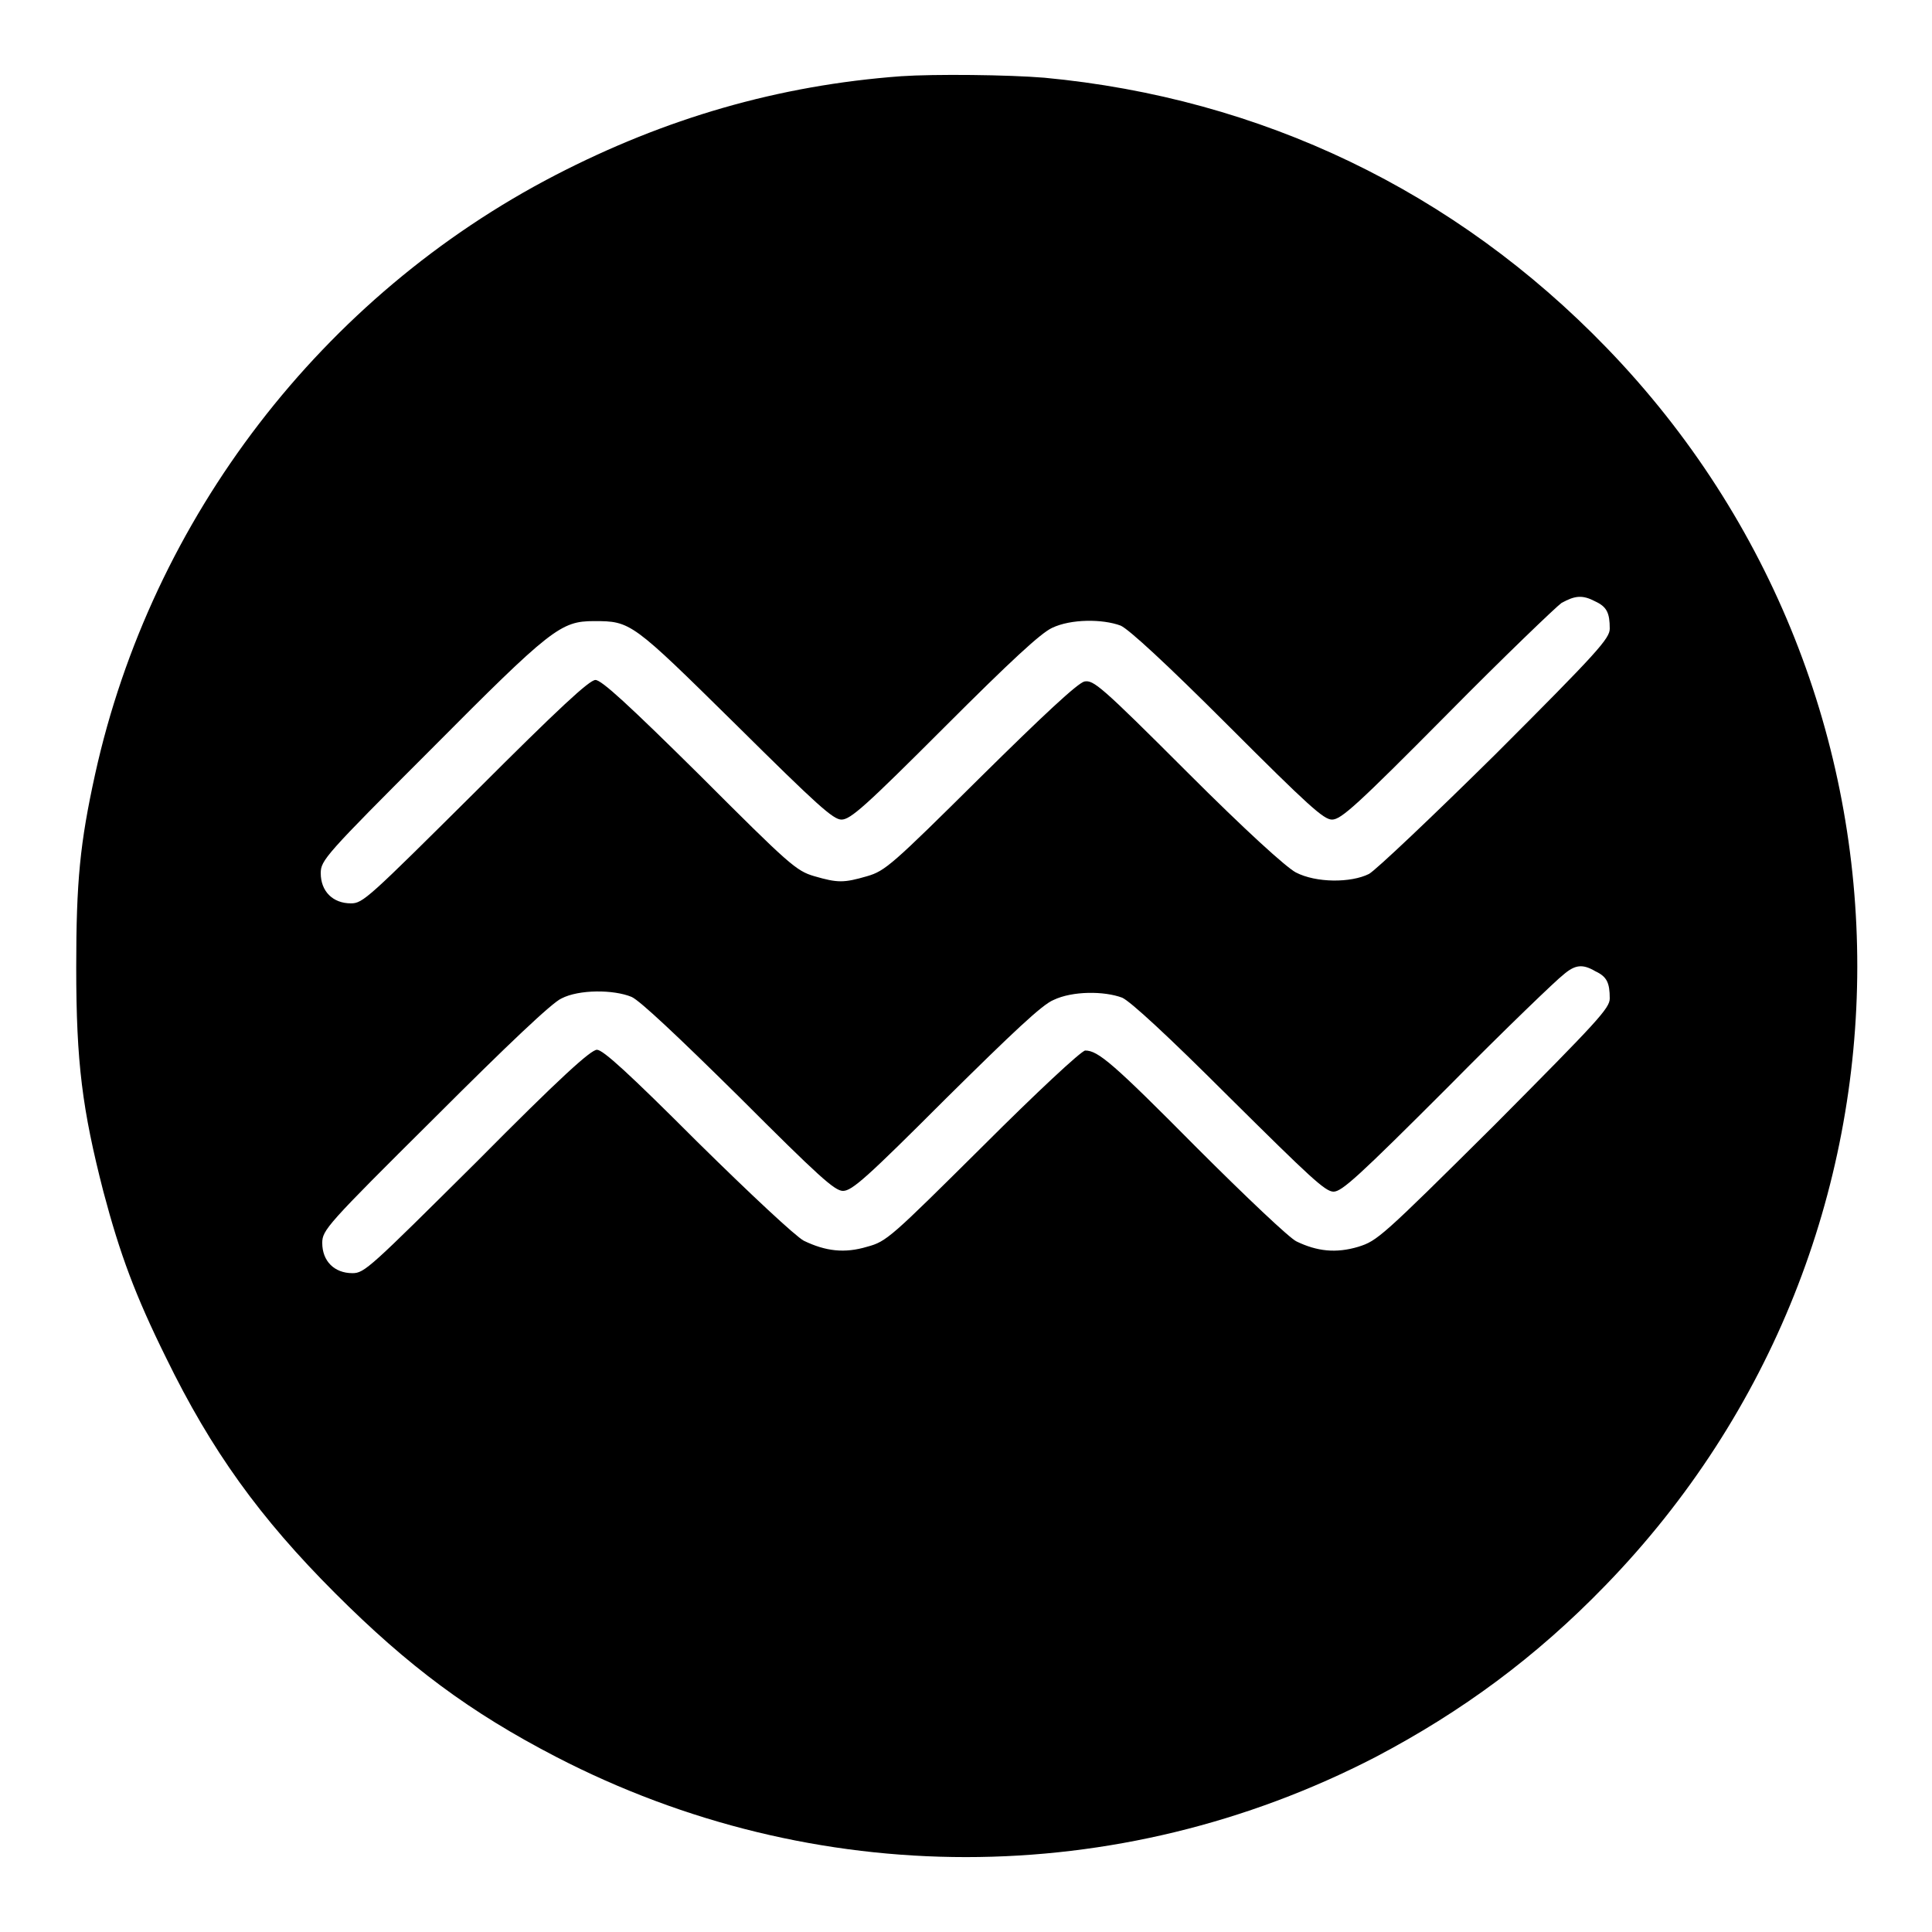
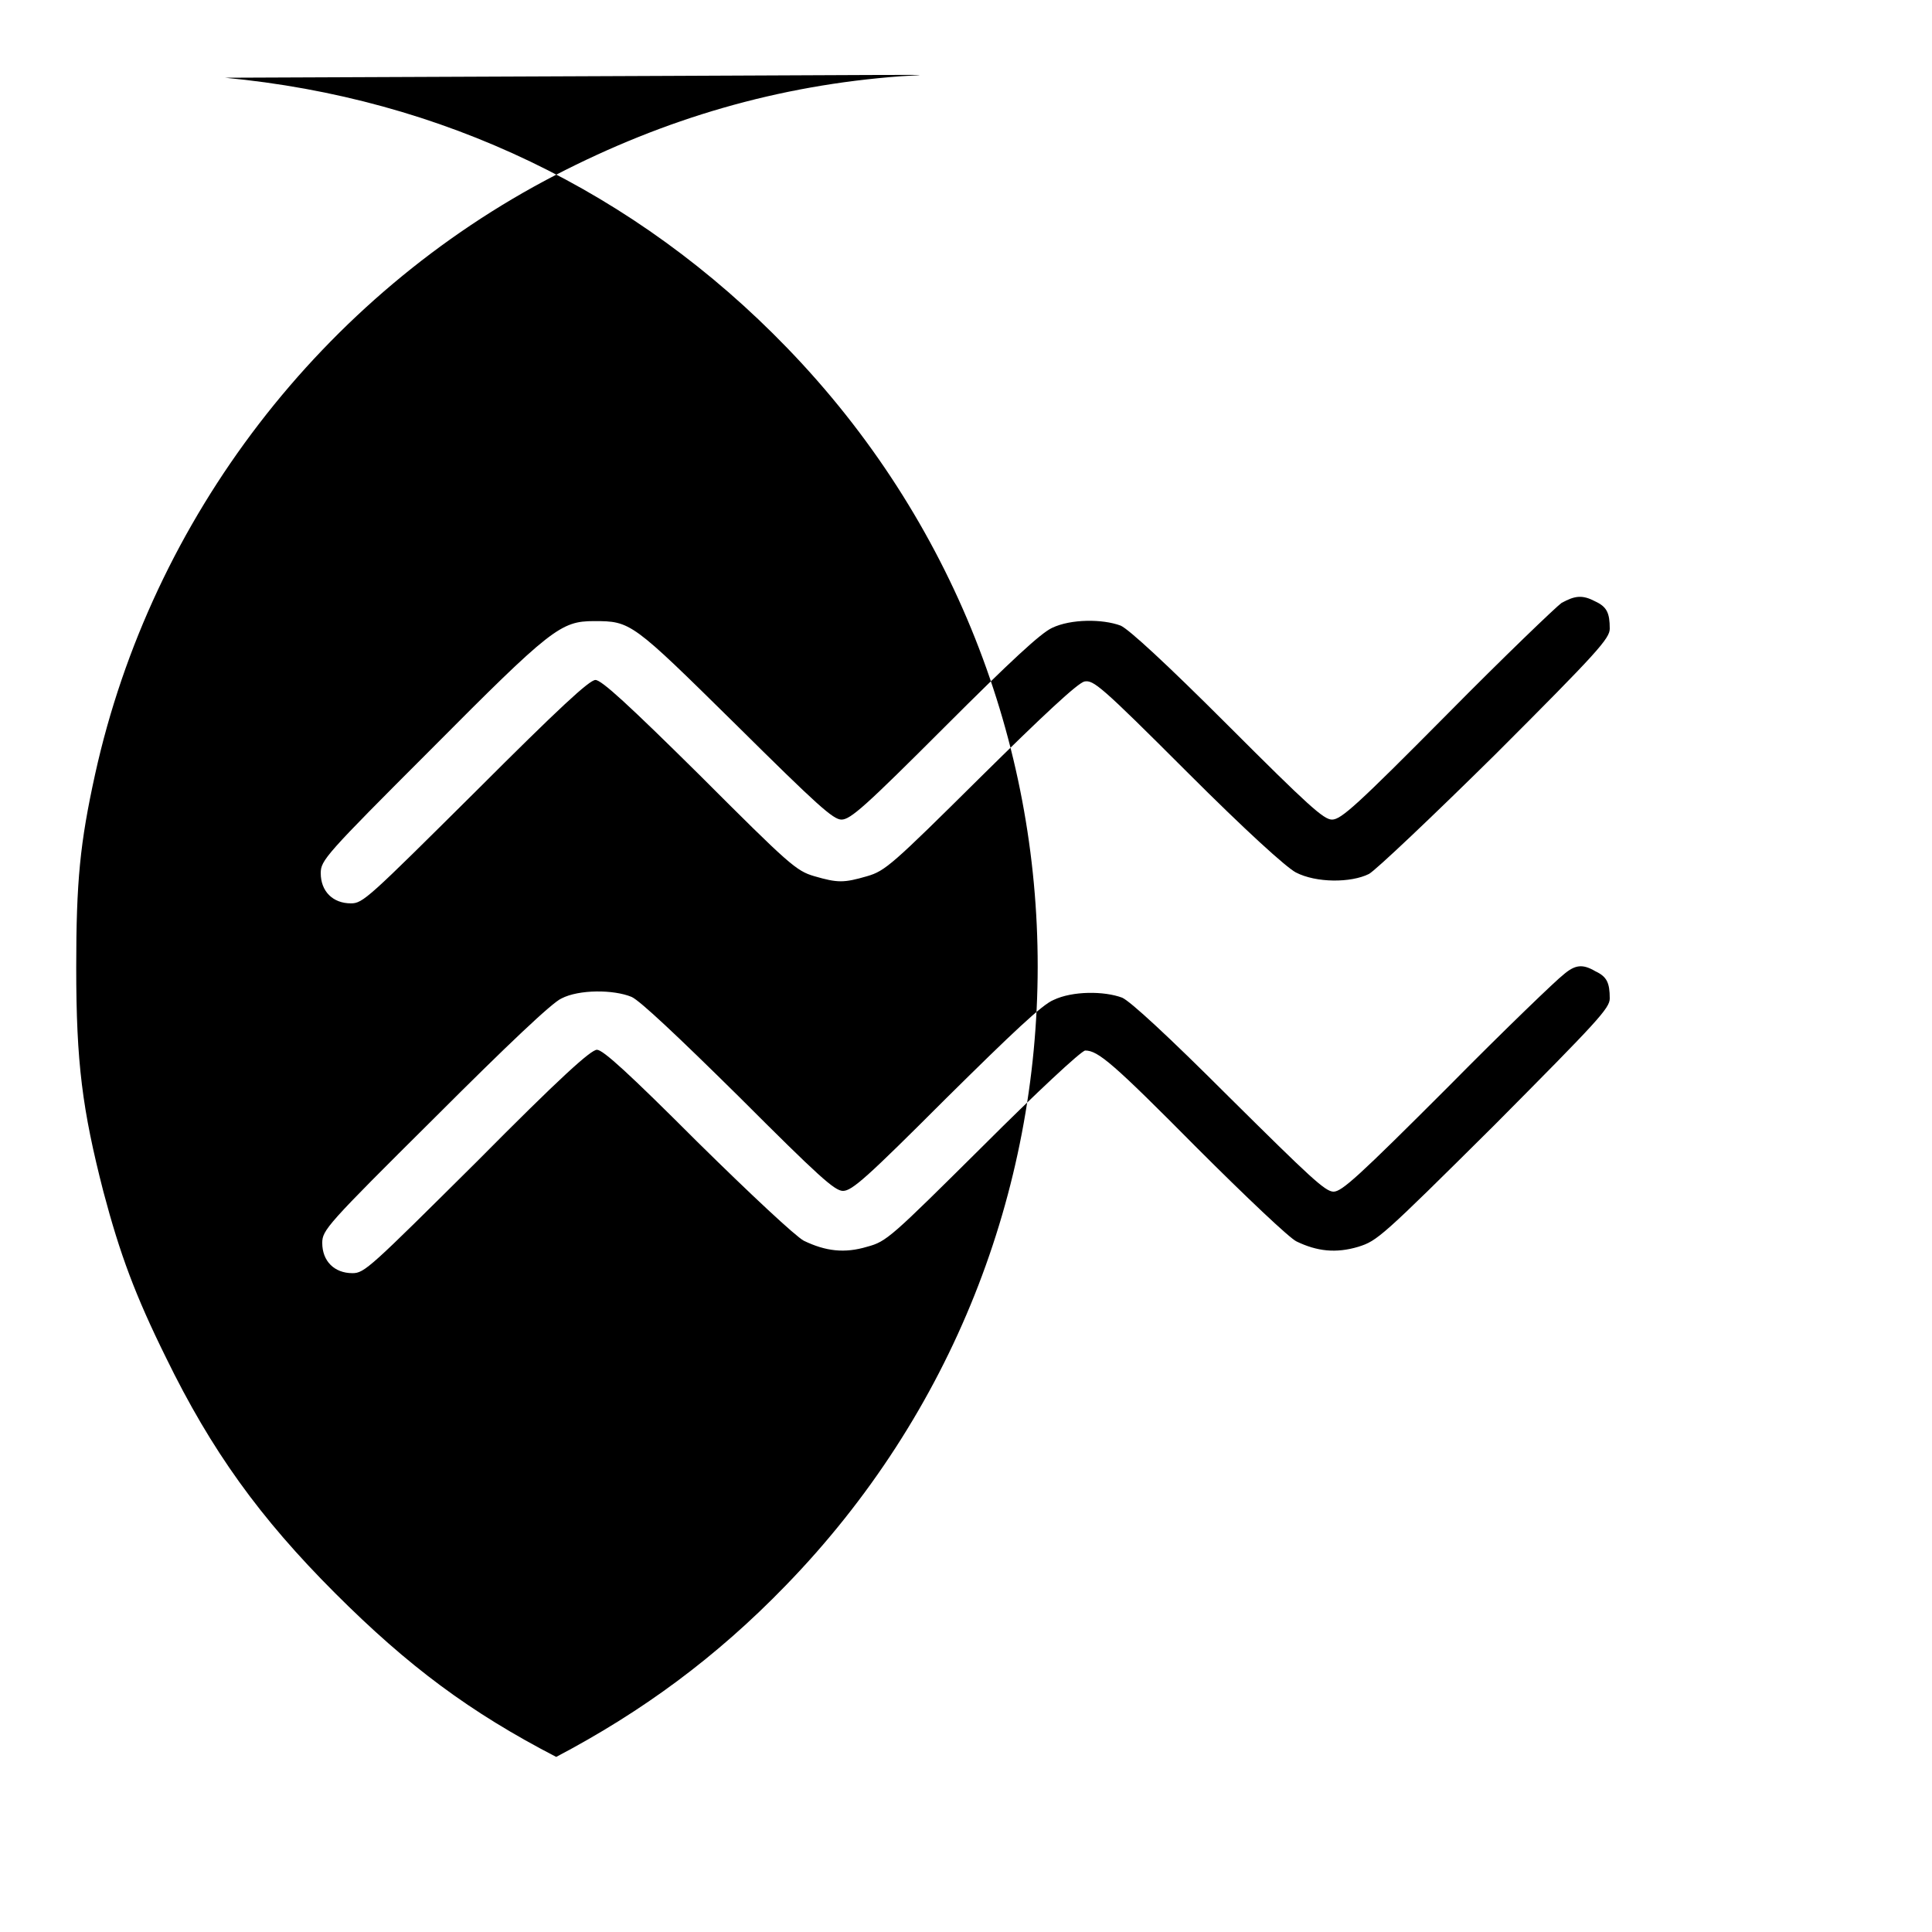
<svg xmlns="http://www.w3.org/2000/svg" version="1.1" x="0px" y="0px" viewBox="0 0 256 256" enable-background="new 0 0 256 256" xml:space="preserve">
  <g>
    <g>
      <g>
-         <path fill="#000000" d="M119.4,10.1c-16.3,1.2-31.3,5.6-45.8,13.1c-30.9,16-53.5,45.4-61,79.4c-2,9.1-2.5,14.2-2.5,25.6c0,12.6,0.8,18.8,3.6,29.7c2.2,8.3,4.2,13.7,8.3,22c6,12.3,12.4,21.2,22.4,31.2c9.7,9.7,17.9,15.8,29.3,21.7c34.2,17.7,74.4,17.7,108.6,0c11.4-6,21.2-13.2,30.4-22.7c44.5-45.8,44.5-118.2,0.2-164c-20.1-20.8-45.8-33.1-74.5-35.8C133.6,9.9,123.8,9.8,119.4,10.1z M211.4,79.7c1.5,0.7,1.9,1.5,1.9,3.6c0,1.3-1.6,3.1-15.1,16.6c-8.4,8.3-15.9,15.4-16.8,15.9c-2.4,1.2-7,1.2-9.7-0.2c-1.3-0.7-6.6-5.5-14.4-13.3c-11.5-11.5-12.4-12.2-13.6-12c-0.9,0.2-5.5,4.5-13.8,12.7c-11.7,11.6-12.6,12.4-15,13.1c-3.1,0.9-3.9,0.9-7,0c-2.4-0.7-3.3-1.5-15.2-13.4c-9.5-9.4-13-12.6-13.8-12.6c-0.8,0-4.8,3.7-15.9,14.8c-14.2,14.1-14.9,14.8-16.5,14.8c-2.4,0-4-1.6-4-4c0-1.7,0.6-2.4,14.6-16.4C73,83.3,74.3,82.3,78.7,82.3c4.9,0,5,0.1,18.8,13.7c10.8,10.7,12.9,12.6,14,12.6c1.2,0,3.2-1.8,13.6-12.2c8.9-8.9,12.8-12.5,14.3-13.2c2.5-1.2,6.7-1.2,9.1-0.3c1.1,0.5,6,5,14.2,13.2c10.7,10.7,12.7,12.5,13.8,12.5c1.2,0,3.3-1.9,15.2-13.9c7.6-7.7,14.5-14.3,15.2-14.8C208.7,78.9,209.7,78.8,211.4,79.7z M211.4,128.7c1.5,0.7,1.9,1.5,1.9,3.6c0,1.3-1.6,3-15.3,16.8c-15,14.9-15.5,15.3-18,16.1c-3,0.9-5.5,0.6-8.2-0.7c-0.9-0.4-6.8-6-13.2-12.4c-11.1-11.2-13.1-12.9-14.8-12.9c-0.5,0-6.6,5.7-13.5,12.6c-12.3,12.2-12.8,12.7-15.4,13.4c-3,0.9-5.5,0.6-8.4-0.8c-1.1-0.6-6.9-6-14.1-13.1c-9.1-9.1-12.5-12.2-13.3-12.2s-4.8,3.6-15.9,14.8c-14.2,14.1-14.9,14.8-16.5,14.8c-2.4,0-4-1.6-4-4c0-1.7,0.6-2.4,14.9-16.6c9.6-9.6,15.6-15.3,16.8-15.8c2.3-1.2,6.9-1.2,9.3-0.2c1.1,0.5,6,5.1,14.2,13.2c10.6,10.6,12.7,12.5,13.8,12.5c1.2,0,3.2-1.8,13.6-12.2c8.9-8.8,12.8-12.5,14.3-13.1c2.5-1.2,6.7-1.2,9.1-0.3c1.1,0.5,6,5,14.2,13.2c10.7,10.6,12.7,12.5,13.8,12.5s3.3-2,15.2-13.9c7.6-7.7,14.5-14.3,15.2-14.8C208.7,127.8,209.7,127.7,211.4,128.7z" />
+         <path fill="#000000" d="M119.4,10.1c-16.3,1.2-31.3,5.6-45.8,13.1c-30.9,16-53.5,45.4-61,79.4c-2,9.1-2.5,14.2-2.5,25.6c0,12.6,0.8,18.8,3.6,29.7c2.2,8.3,4.2,13.7,8.3,22c6,12.3,12.4,21.2,22.4,31.2c9.7,9.7,17.9,15.8,29.3,21.7c11.4-6,21.2-13.2,30.4-22.7c44.5-45.8,44.5-118.2,0.2-164c-20.1-20.8-45.8-33.1-74.5-35.8C133.6,9.9,123.8,9.8,119.4,10.1z M211.4,79.7c1.5,0.7,1.9,1.5,1.9,3.6c0,1.3-1.6,3.1-15.1,16.6c-8.4,8.3-15.9,15.4-16.8,15.9c-2.4,1.2-7,1.2-9.7-0.2c-1.3-0.7-6.6-5.5-14.4-13.3c-11.5-11.5-12.4-12.2-13.6-12c-0.9,0.2-5.5,4.5-13.8,12.7c-11.7,11.6-12.6,12.4-15,13.1c-3.1,0.9-3.9,0.9-7,0c-2.4-0.7-3.3-1.5-15.2-13.4c-9.5-9.4-13-12.6-13.8-12.6c-0.8,0-4.8,3.7-15.9,14.8c-14.2,14.1-14.9,14.8-16.5,14.8c-2.4,0-4-1.6-4-4c0-1.7,0.6-2.4,14.6-16.4C73,83.3,74.3,82.3,78.7,82.3c4.9,0,5,0.1,18.8,13.7c10.8,10.7,12.9,12.6,14,12.6c1.2,0,3.2-1.8,13.6-12.2c8.9-8.9,12.8-12.5,14.3-13.2c2.5-1.2,6.7-1.2,9.1-0.3c1.1,0.5,6,5,14.2,13.2c10.7,10.7,12.7,12.5,13.8,12.5c1.2,0,3.3-1.9,15.2-13.9c7.6-7.7,14.5-14.3,15.2-14.8C208.7,78.9,209.7,78.8,211.4,79.7z M211.4,128.7c1.5,0.7,1.9,1.5,1.9,3.6c0,1.3-1.6,3-15.3,16.8c-15,14.9-15.5,15.3-18,16.1c-3,0.9-5.5,0.6-8.2-0.7c-0.9-0.4-6.8-6-13.2-12.4c-11.1-11.2-13.1-12.9-14.8-12.9c-0.5,0-6.6,5.7-13.5,12.6c-12.3,12.2-12.8,12.7-15.4,13.4c-3,0.9-5.5,0.6-8.4-0.8c-1.1-0.6-6.9-6-14.1-13.1c-9.1-9.1-12.5-12.2-13.3-12.2s-4.8,3.6-15.9,14.8c-14.2,14.1-14.9,14.8-16.5,14.8c-2.4,0-4-1.6-4-4c0-1.7,0.6-2.4,14.9-16.6c9.6-9.6,15.6-15.3,16.8-15.8c2.3-1.2,6.9-1.2,9.3-0.2c1.1,0.5,6,5.1,14.2,13.2c10.6,10.6,12.7,12.5,13.8,12.5c1.2,0,3.2-1.8,13.6-12.2c8.9-8.8,12.8-12.5,14.3-13.1c2.5-1.2,6.7-1.2,9.1-0.3c1.1,0.5,6,5,14.2,13.2c10.7,10.6,12.7,12.5,13.8,12.5s3.3-2,15.2-13.9c7.6-7.7,14.5-14.3,15.2-14.8C208.7,127.8,209.7,127.7,211.4,128.7z" />
      </g>
    </g>
  </g>
</svg>